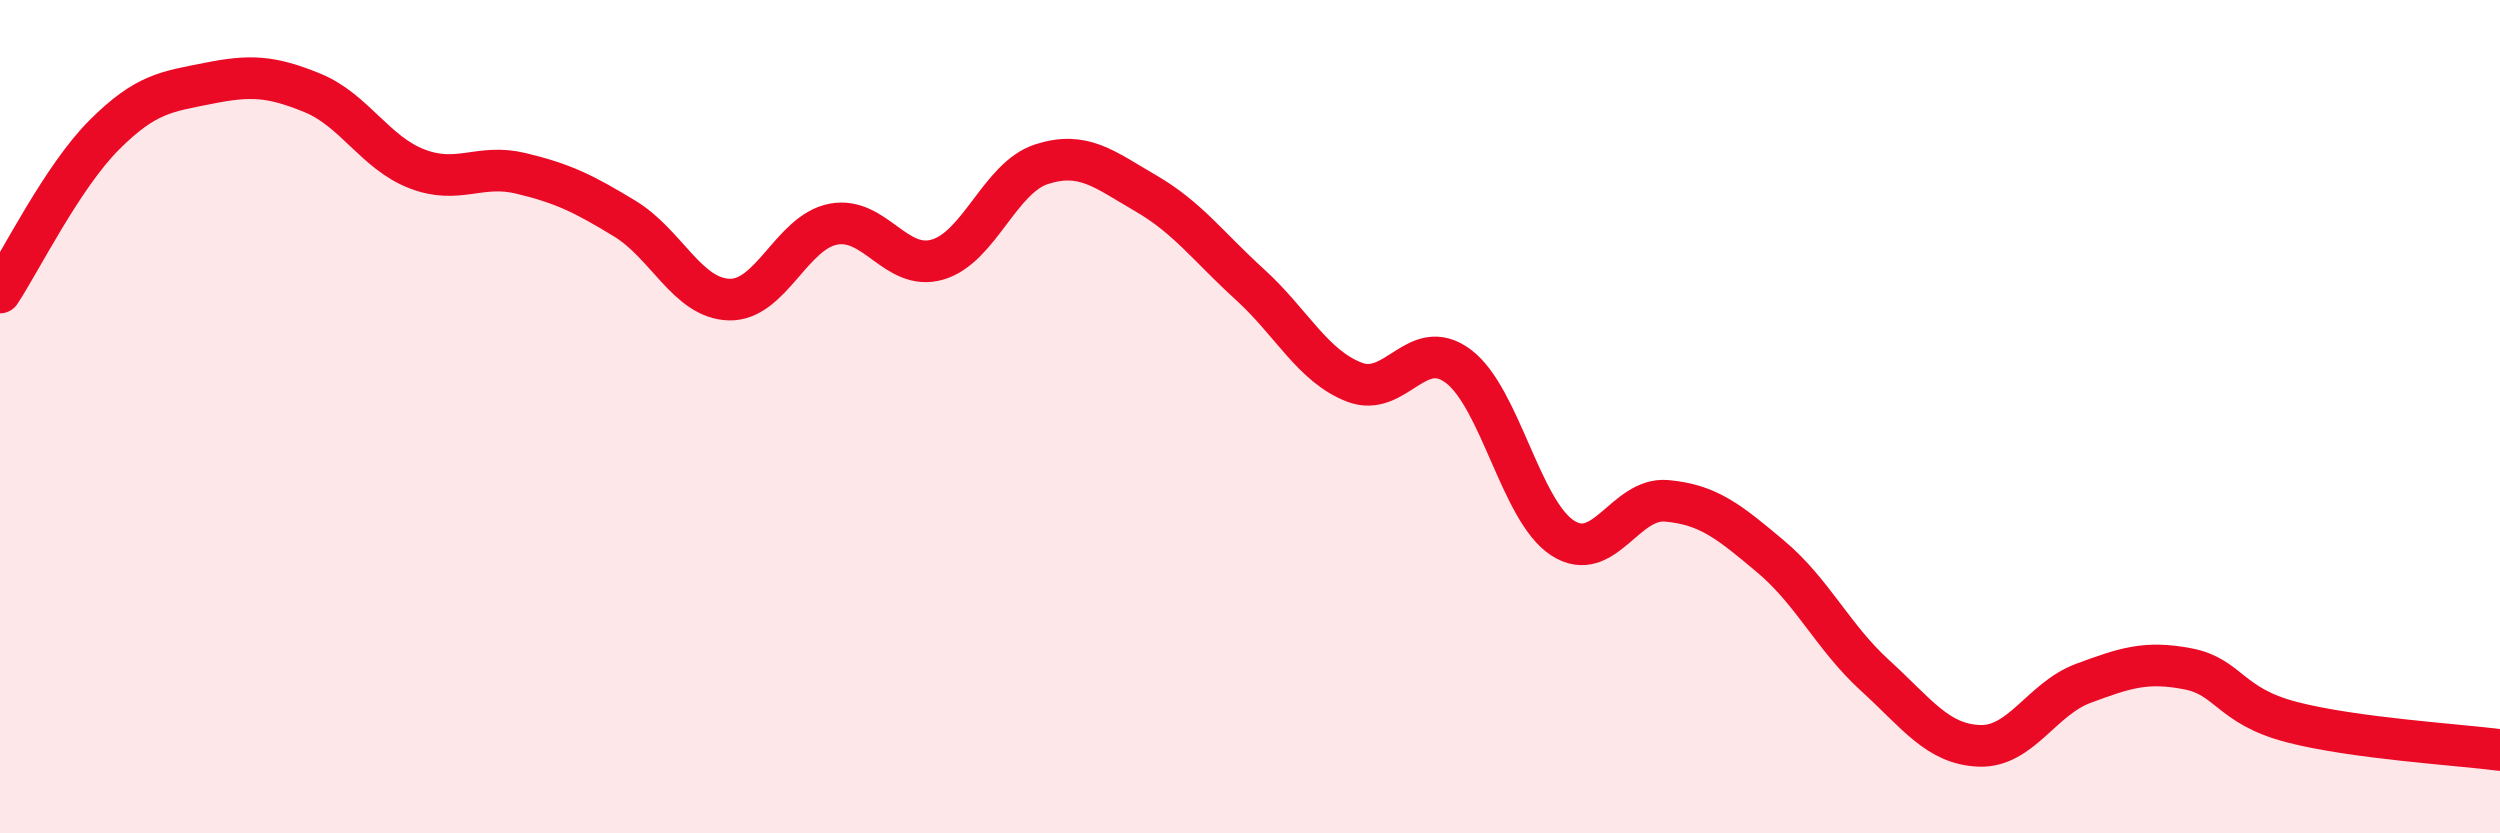
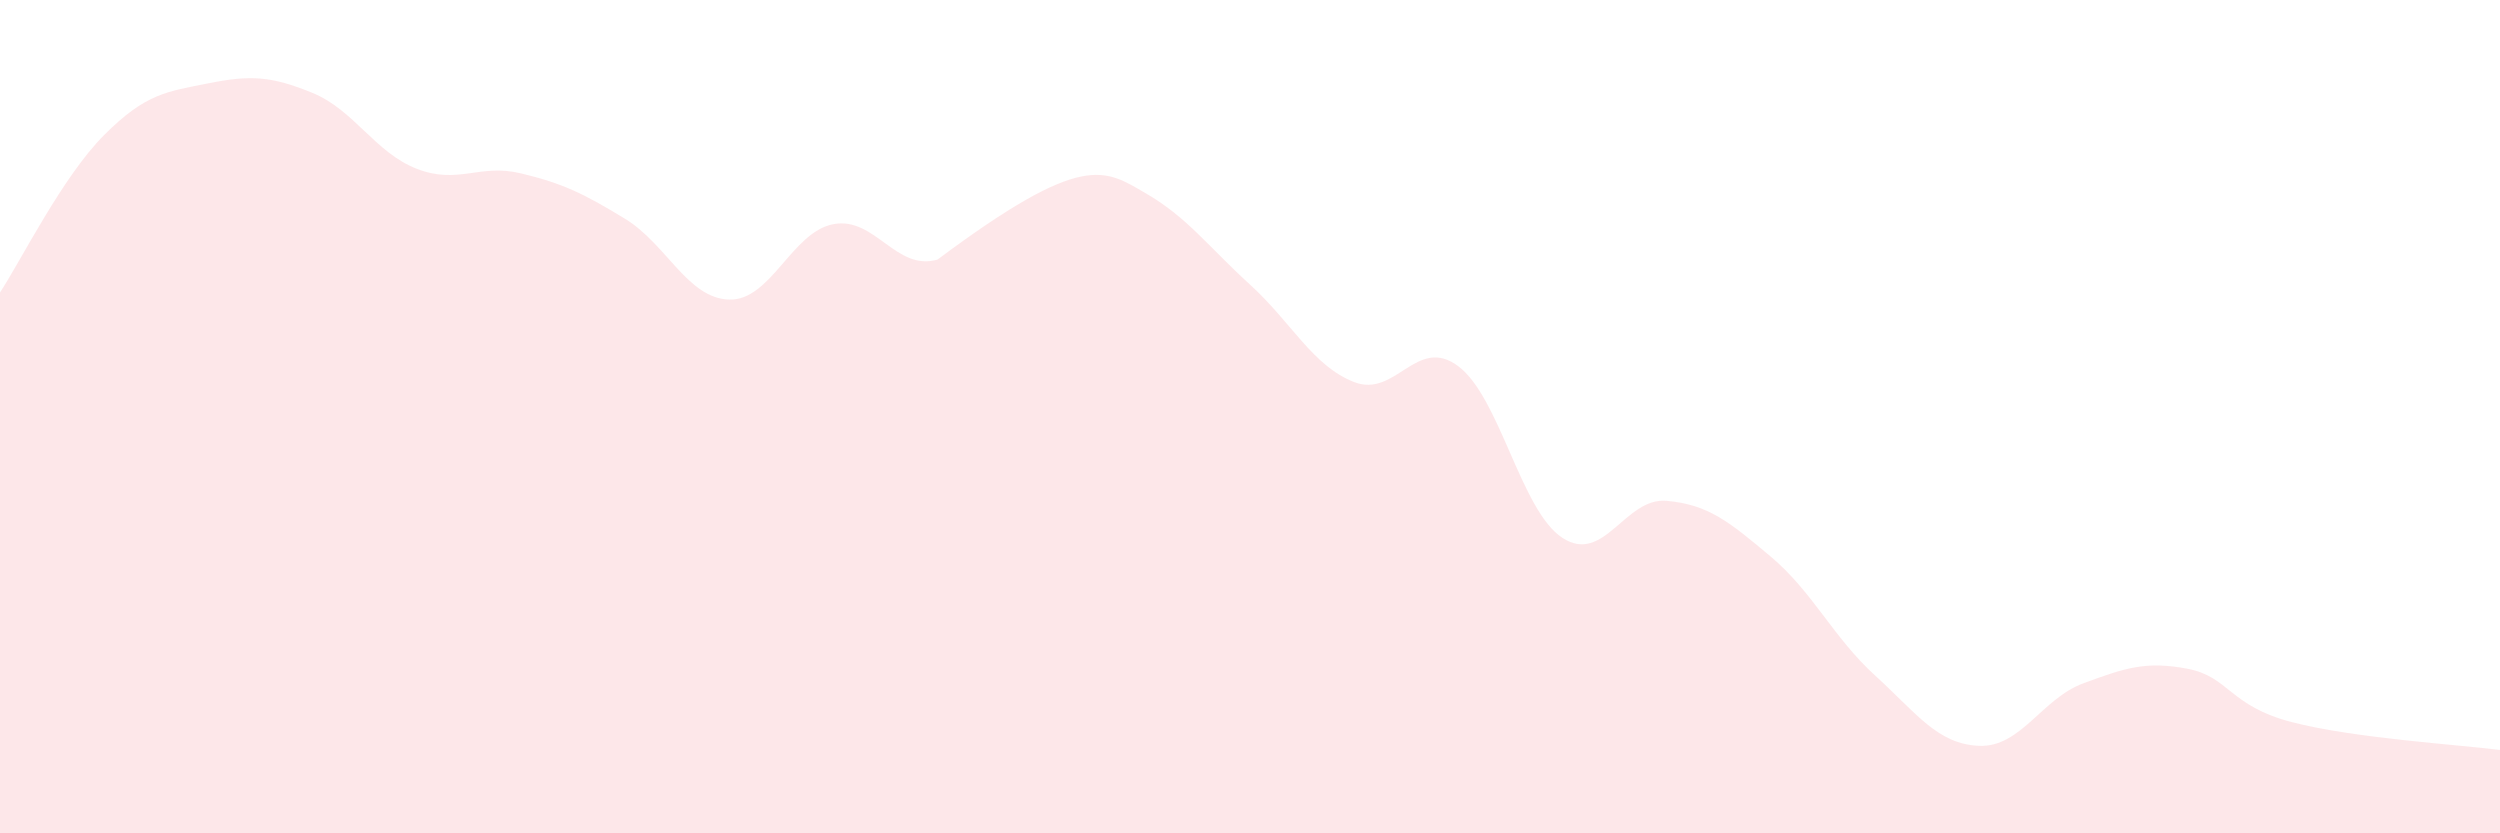
<svg xmlns="http://www.w3.org/2000/svg" width="60" height="20" viewBox="0 0 60 20">
-   <path d="M 0,7.02 C 0.5,6.26 1.5,4.24 2.5,3.24 C 3.5,2.24 4,2.2 5,2 C 6,1.8 6.5,1.82 7.5,2.23 C 8.5,2.64 9,3.66 10,4.05 C 11,4.44 11.5,3.92 12.5,4.16 C 13.5,4.4 14,4.64 15,5.25 C 16,5.86 16.5,7.16 17.5,7.19 C 18.5,7.22 19,5.57 20,5.38 C 21,5.19 21.5,6.52 22.5,6.23 C 23.5,5.94 24,4.26 25,3.94 C 26,3.62 26.5,4.06 27.5,4.64 C 28.5,5.22 29,5.92 30,6.83 C 31,7.74 31.5,8.78 32.5,9.17 C 33.5,9.56 34,8.04 35,8.79 C 36,9.54 36.5,12.26 37.5,12.91 C 38.5,13.56 39,11.93 40,12.02 C 41,12.11 41.5,12.52 42.5,13.36 C 43.5,14.2 44,15.3 45,16.21 C 46,17.12 46.5,17.86 47.5,17.9 C 48.5,17.94 49,16.77 50,16.4 C 51,16.03 51.5,15.86 52.5,16.05 C 53.5,16.24 53.5,16.94 55,17.33 C 56.5,17.72 59,17.87 60,18L60 20L0 20Z" fill="#EB0A25" opacity="0.1" stroke-linecap="round" stroke-linejoin="round" />
-   <path d="M 0,7.02 C 0.5,6.26 1.5,4.24 2.5,3.24 C 3.5,2.24 4,2.2 5,2 C 6,1.8 6.5,1.82 7.5,2.23 C 8.5,2.64 9,3.66 10,4.05 C 11,4.44 11.5,3.92 12.5,4.16 C 13.5,4.4 14,4.64 15,5.25 C 16,5.86 16.5,7.16 17.5,7.19 C 18.5,7.22 19,5.57 20,5.38 C 21,5.19 21.5,6.52 22.5,6.23 C 23.5,5.94 24,4.26 25,3.94 C 26,3.62 26.5,4.06 27.5,4.64 C 28.5,5.22 29,5.92 30,6.83 C 31,7.74 31.5,8.78 32.5,9.17 C 33.5,9.56 34,8.04 35,8.79 C 36,9.54 36.5,12.26 37.5,12.91 C 38.5,13.56 39,11.93 40,12.02 C 41,12.11 41.5,12.52 42.5,13.36 C 43.5,14.2 44,15.3 45,16.21 C 46,17.12 46.5,17.86 47.5,17.9 C 48.5,17.94 49,16.77 50,16.4 C 51,16.03 51.5,15.86 52.5,16.05 C 53.5,16.24 53.5,16.94 55,17.33 C 56.5,17.72 59,17.87 60,18" stroke="#EB0A25" stroke-width="1" fill="none" stroke-linecap="round" stroke-linejoin="round" />
+   <path d="M 0,7.02 C 0.5,6.26 1.5,4.24 2.5,3.24 C 3.5,2.24 4,2.2 5,2 C 6,1.8 6.5,1.82 7.5,2.23 C 8.5,2.64 9,3.66 10,4.05 C 11,4.44 11.5,3.92 12.5,4.16 C 13.5,4.4 14,4.64 15,5.25 C 16,5.86 16.5,7.16 17.5,7.19 C 18.5,7.22 19,5.57 20,5.38 C 21,5.19 21.5,6.52 22.5,6.23 C 26,3.62 26.5,4.06 27.5,4.64 C 28.5,5.22 29,5.92 30,6.83 C 31,7.74 31.5,8.78 32.5,9.17 C 33.5,9.56 34,8.04 35,8.79 C 36,9.54 36.5,12.26 37.5,12.91 C 38.5,13.56 39,11.93 40,12.02 C 41,12.11 41.5,12.52 42.5,13.36 C 43.5,14.2 44,15.3 45,16.21 C 46,17.12 46.5,17.86 47.5,17.9 C 48.5,17.94 49,16.77 50,16.4 C 51,16.03 51.5,15.86 52.5,16.05 C 53.5,16.24 53.5,16.94 55,17.33 C 56.5,17.72 59,17.87 60,18L60 20L0 20Z" fill="#EB0A25" opacity="0.1" stroke-linecap="round" stroke-linejoin="round" />
</svg>